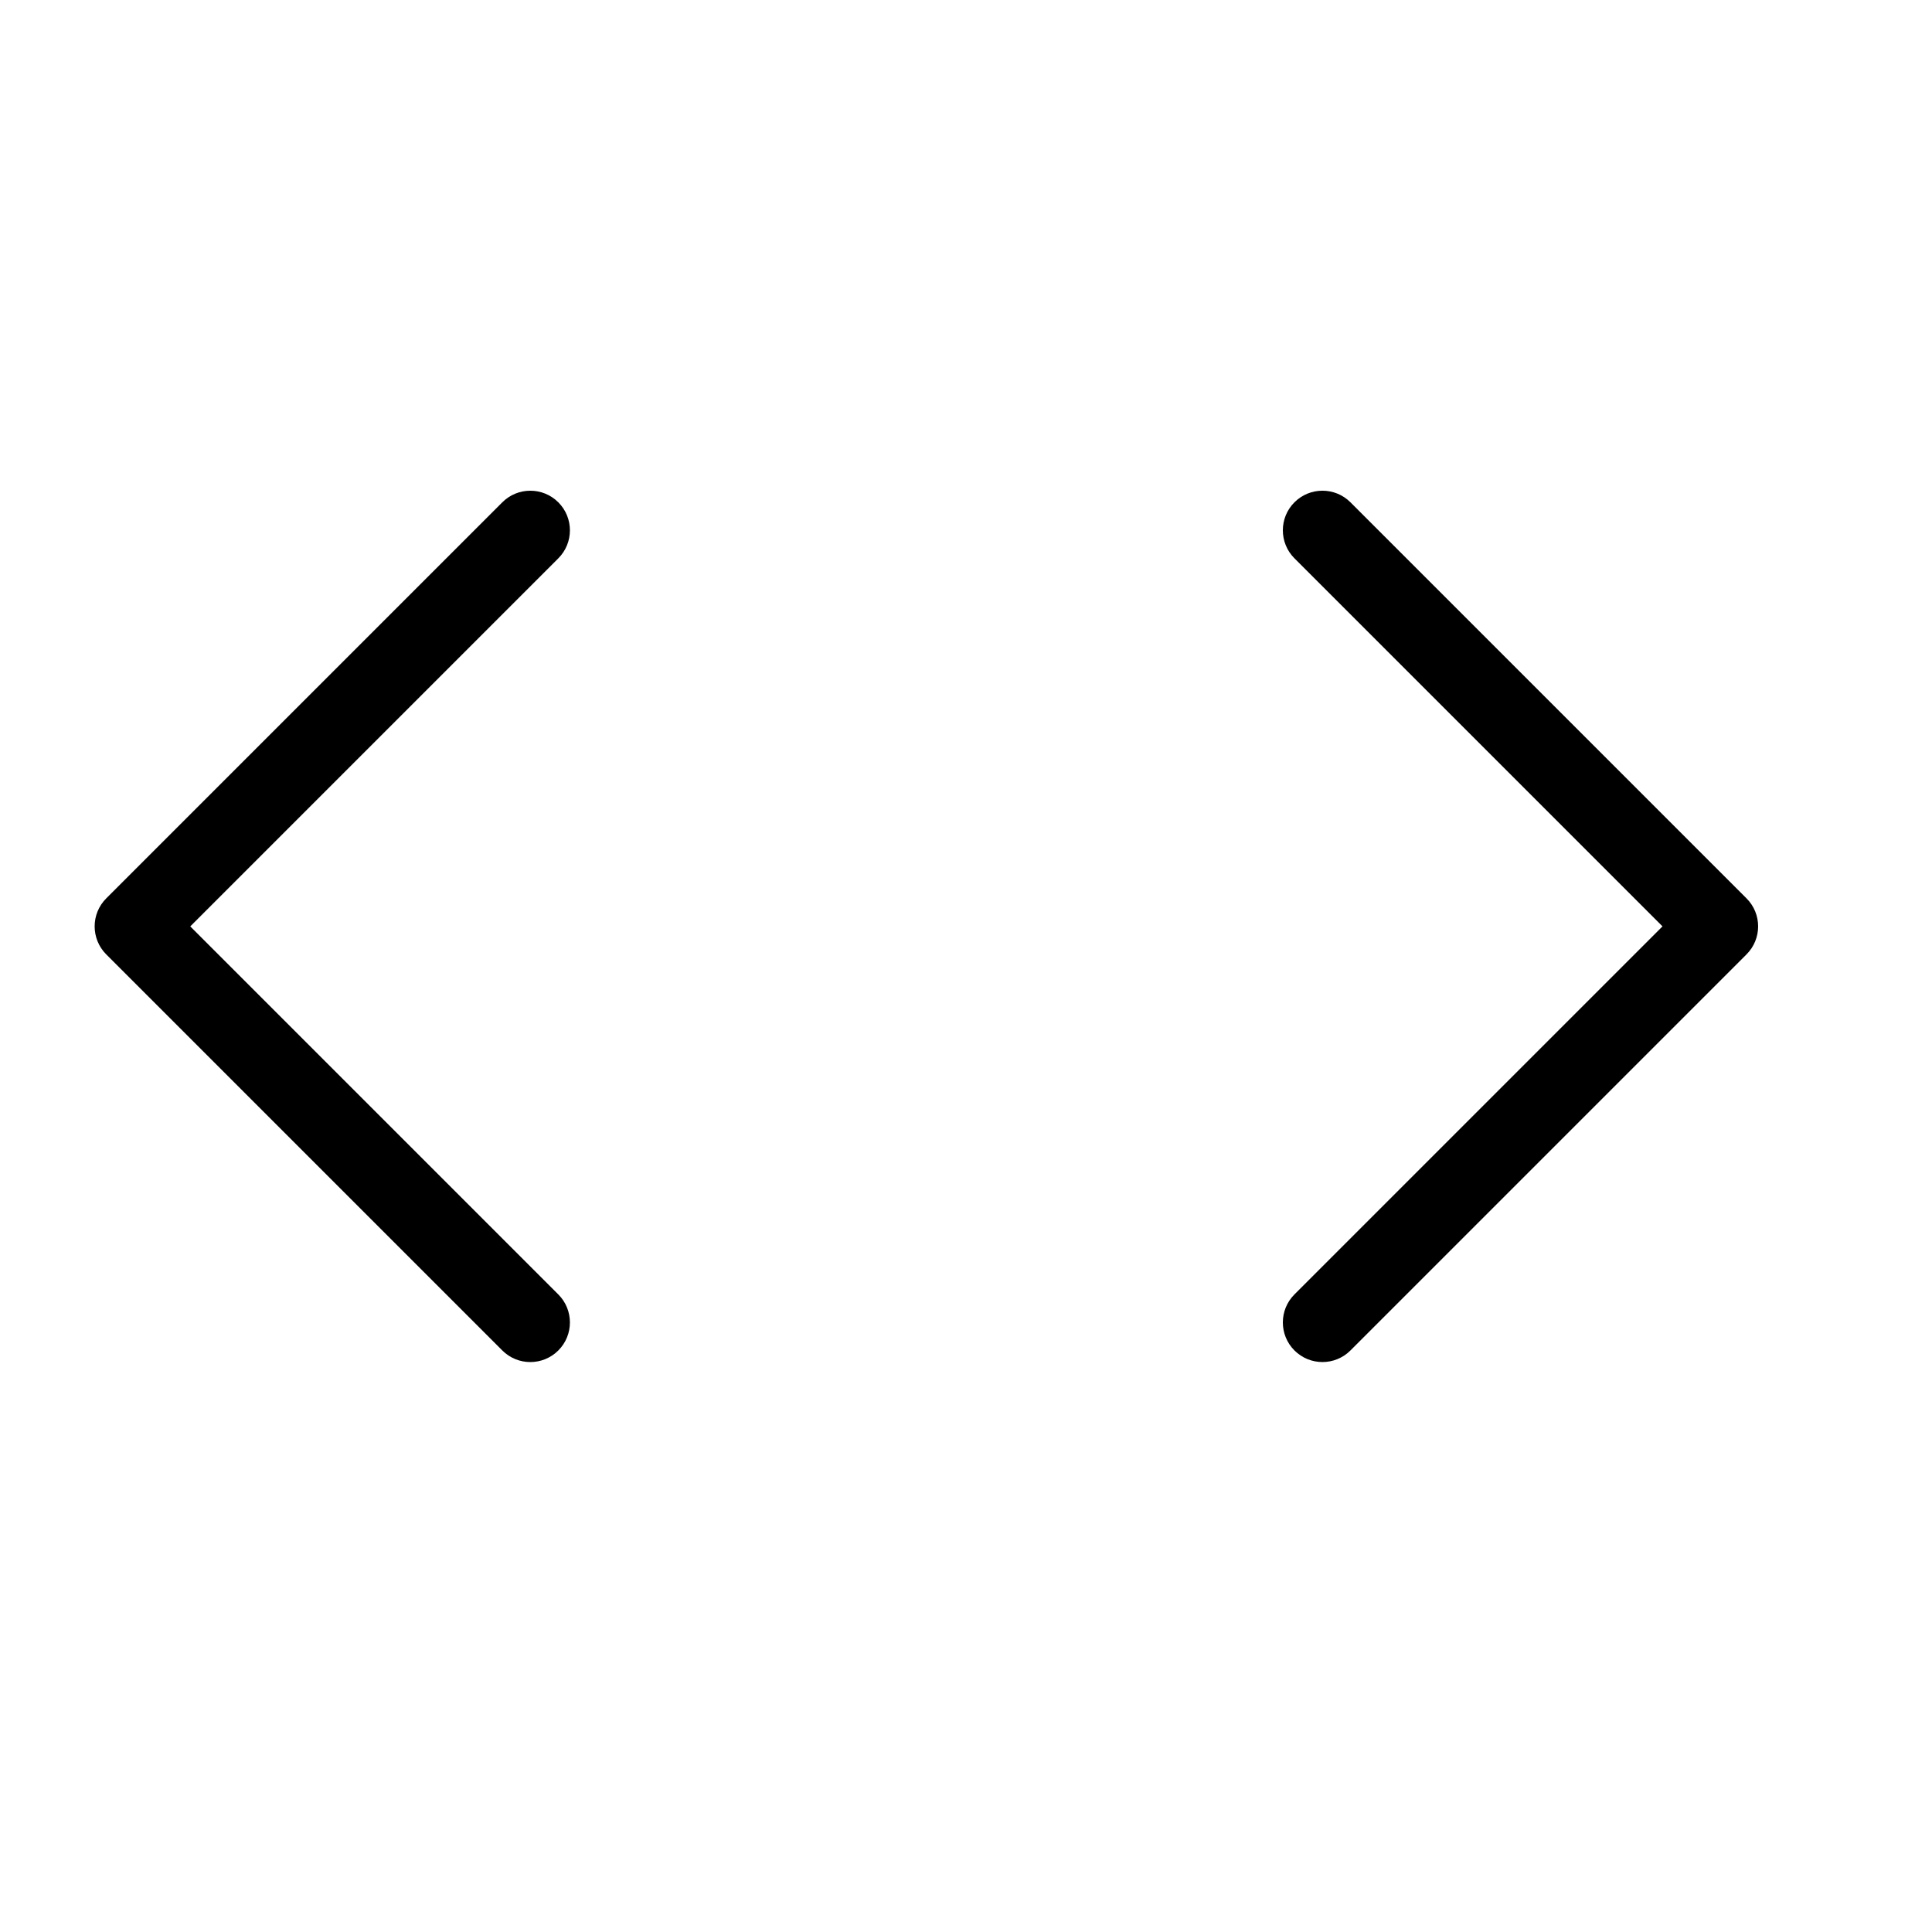
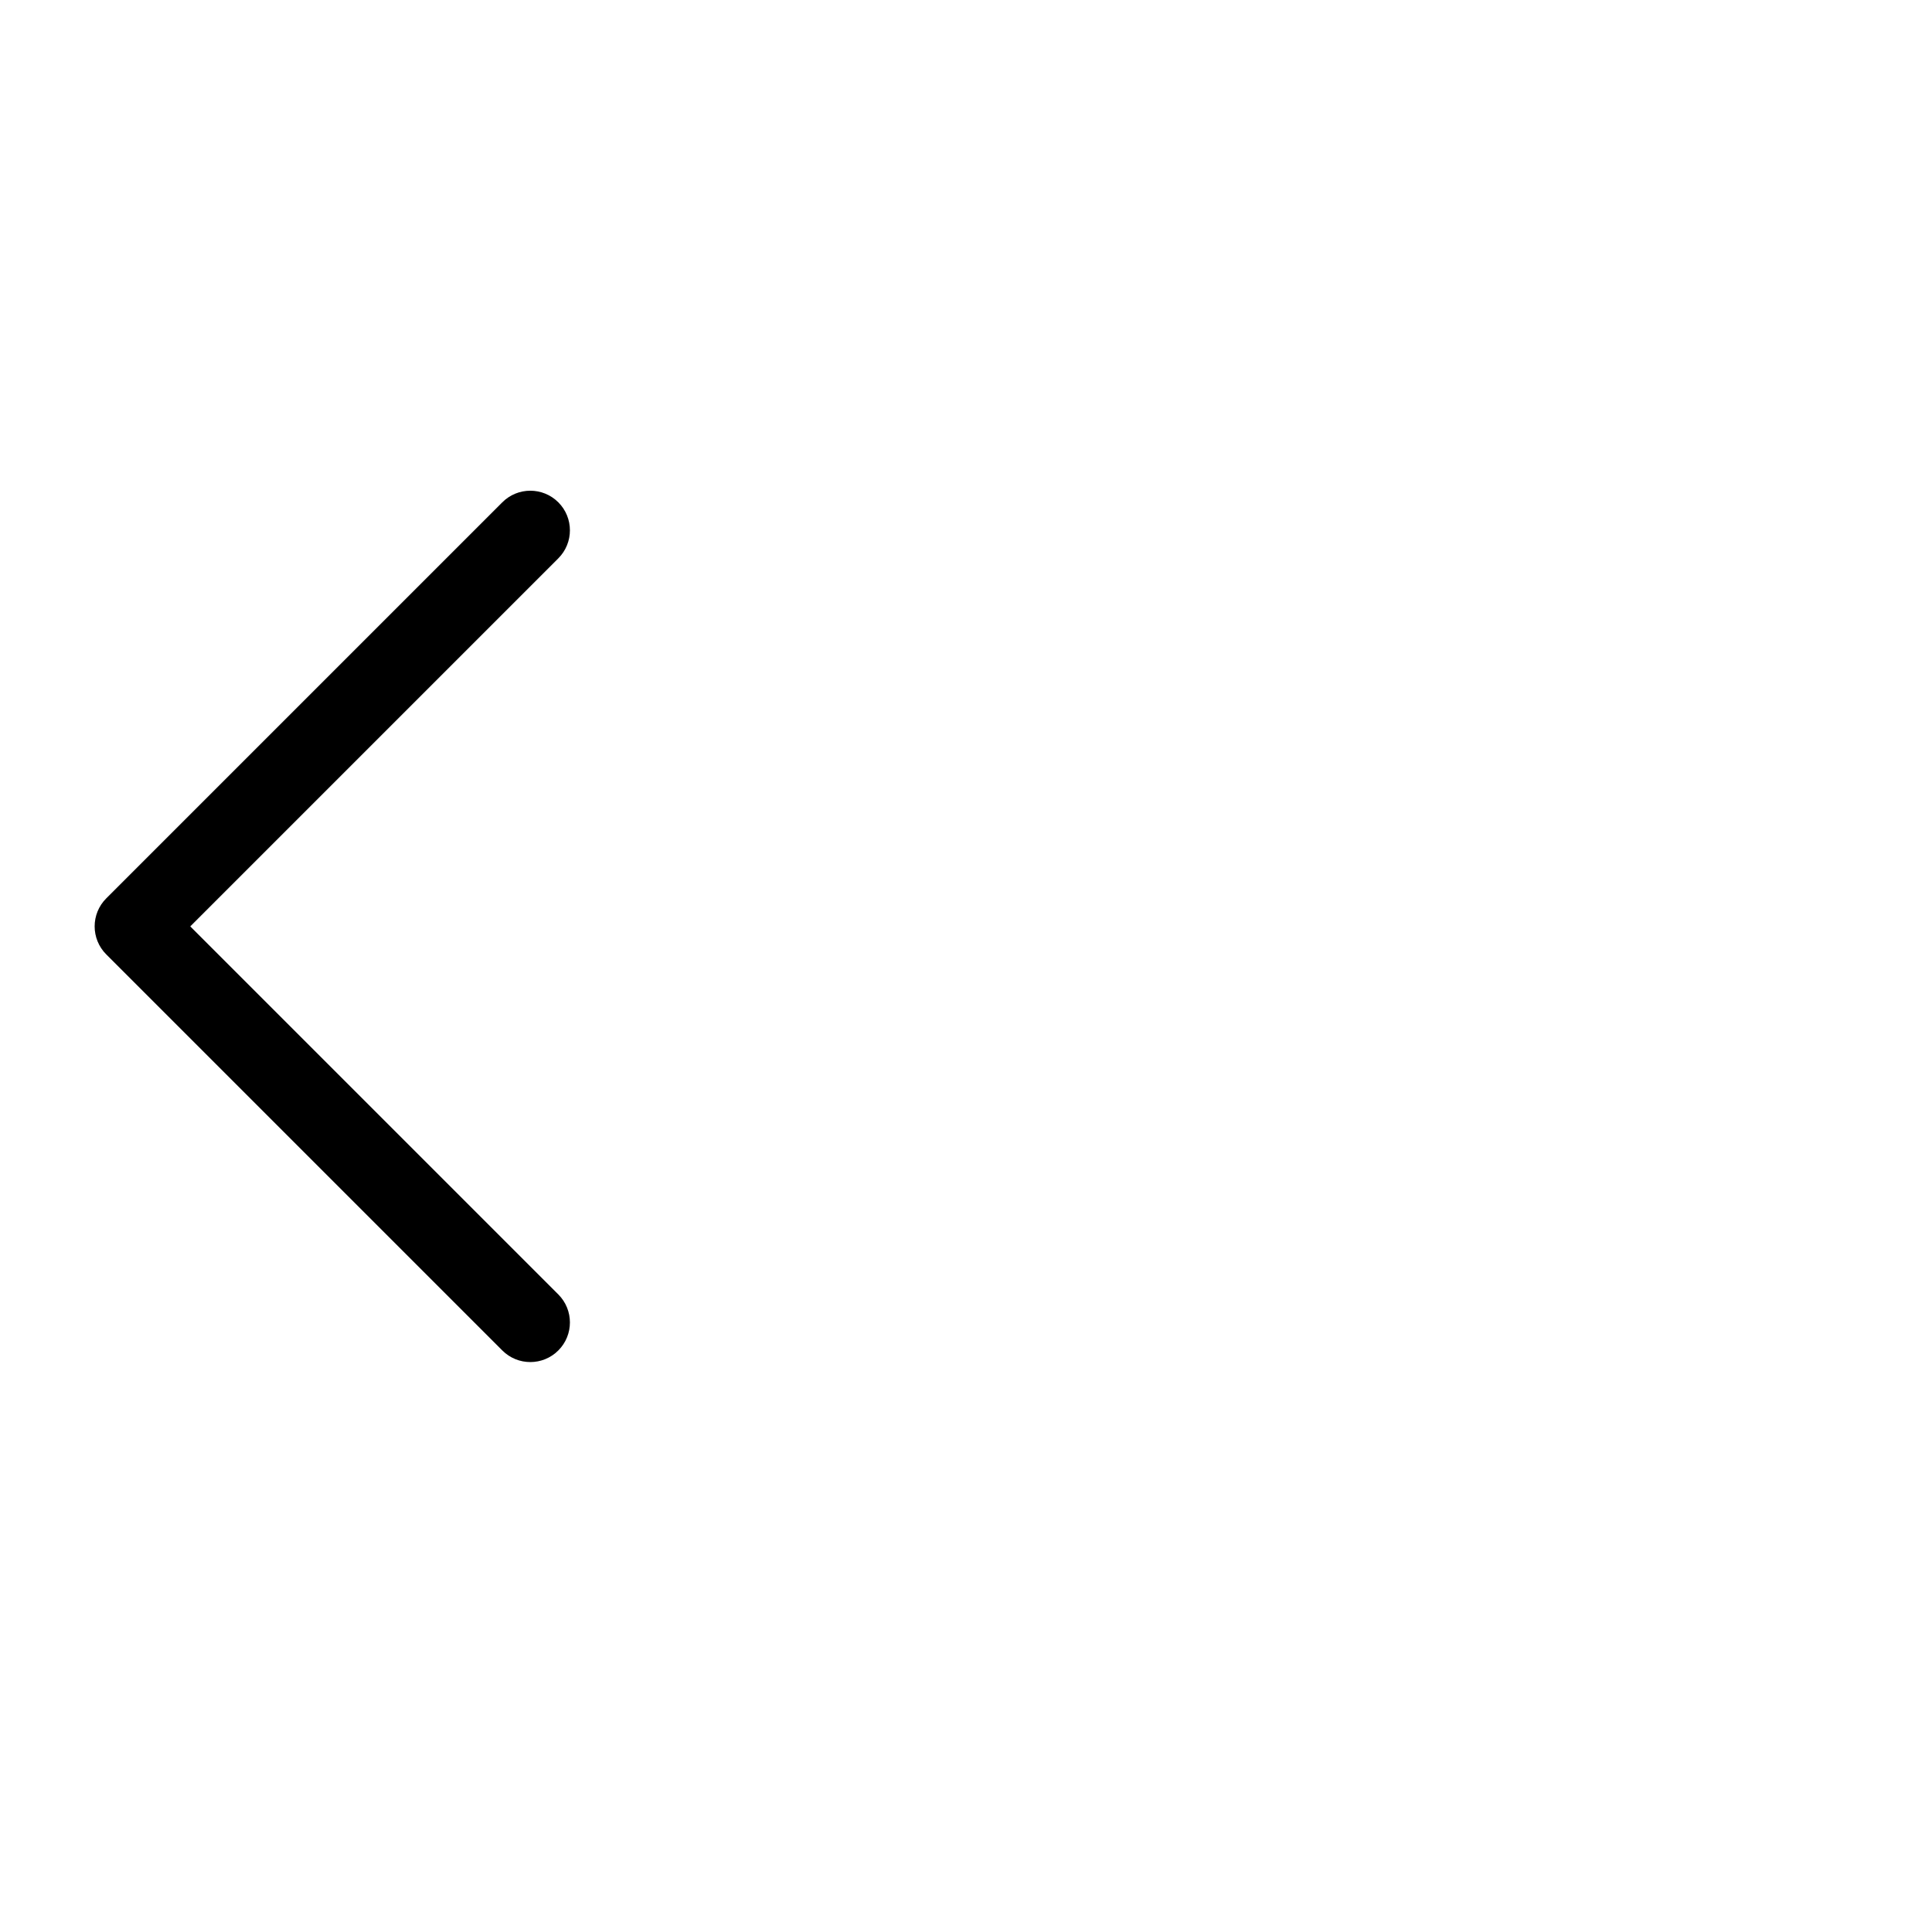
<svg xmlns="http://www.w3.org/2000/svg" fill="#000000" width="800px" height="800px" version="1.1" viewBox="144 144 512 512">
  <g>
-     <path d="m584.58 389.5-97.539-97.539c-4.098-4.102-4.098-10.746 0-14.844 4.102-4.102 10.746-4.102 14.844 0l104.96 104.96c4.102 4.098 4.102 10.742 0 14.844l-104.96 104.96c-4.098 4.102-10.742 4.102-14.844 0-4.098-4.098-4.098-10.742 0-14.844z" />
    <path d="m291.96 487.04c4.098 4.102 4.098 10.746 0 14.844-4.102 4.102-10.746 4.102-14.844 0l-104.96-104.96c-4.098-4.102-4.098-10.746 0-14.844l104.96-104.96c4.098-4.102 10.742-4.102 14.844 0 4.098 4.098 4.098 10.742 0 14.844l-97.539 97.539z" />
  </g>
</svg>